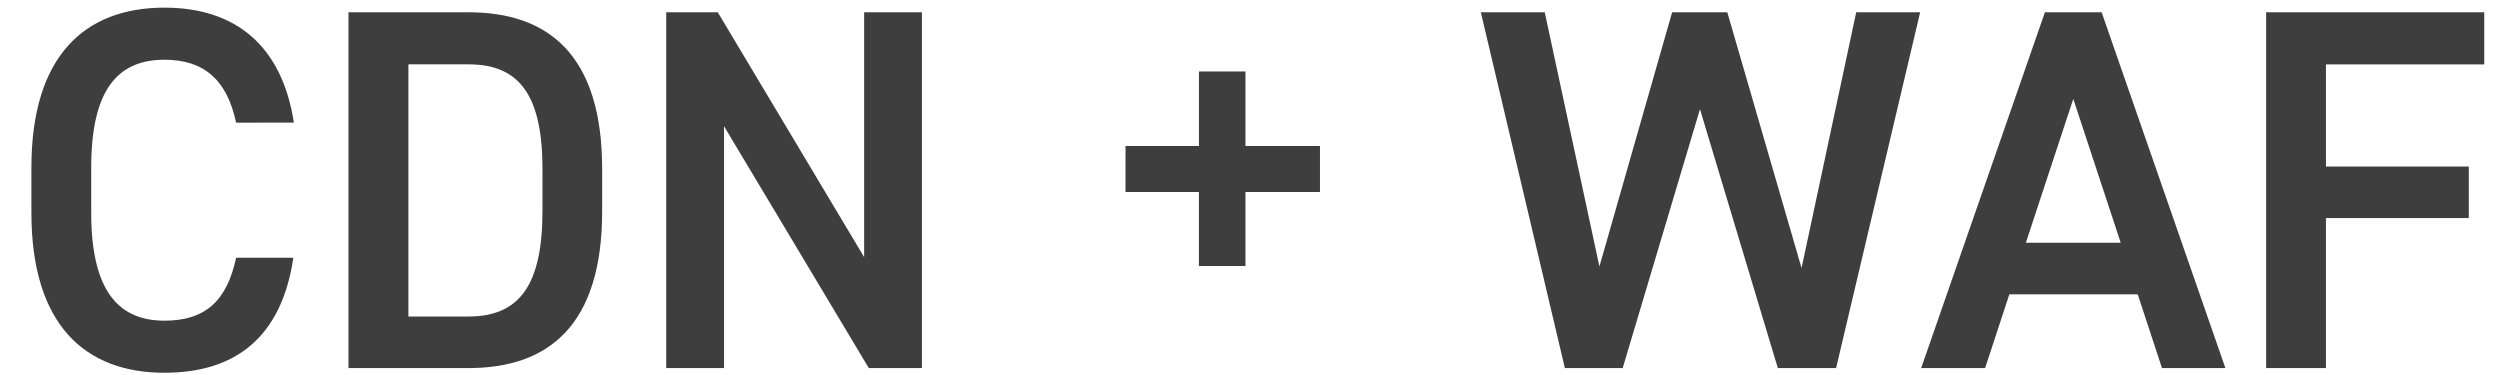
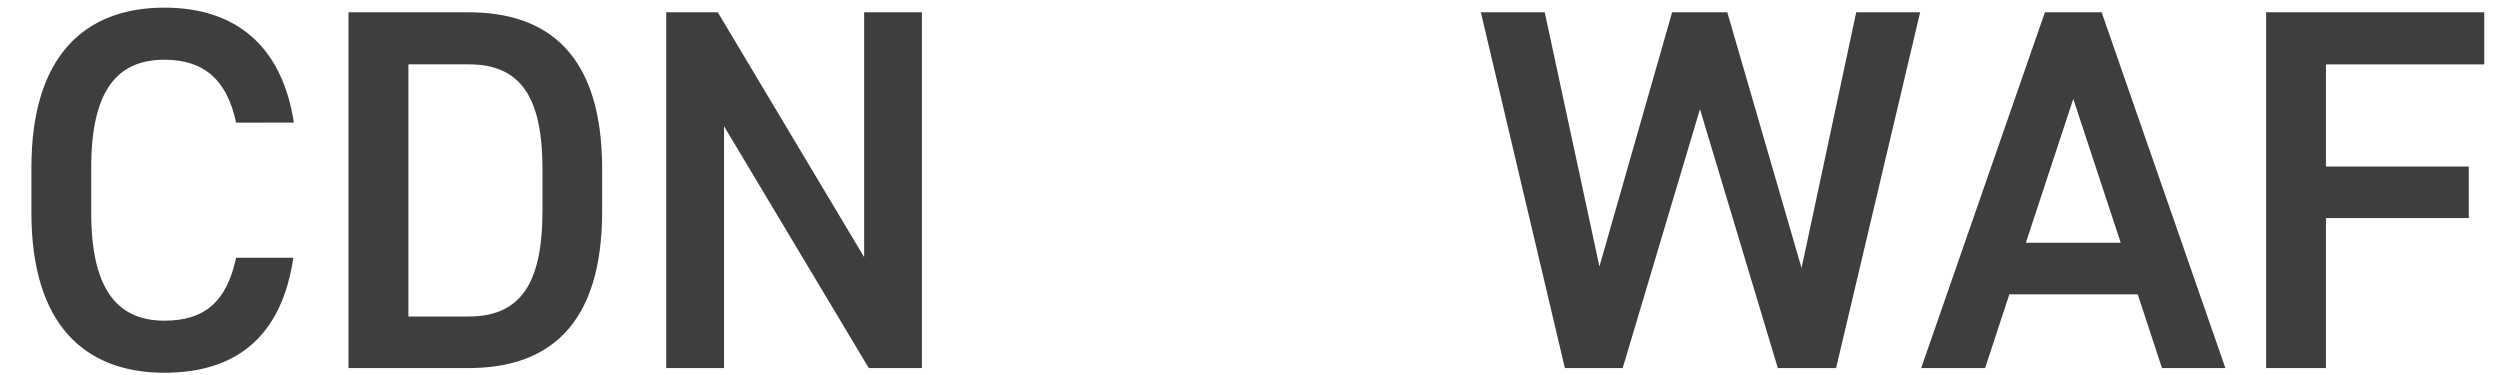
<svg xmlns="http://www.w3.org/2000/svg" width="160" height="24" viewBox="0 0 160 24">
  <g transform="translate(-235 -3695)">
    <path d="M-61.331-15.708c-.759-4.95-3.762-7.359-8.283-7.359-5.082,0-8.514,3.069-8.514,10.23v2.9C-78.128-2.772-74.7.3-69.614.3c4.521,0,7.491-2.244,8.25-7.359h-3.663c-.594,2.772-1.98,4.026-4.587,4.026-3.036,0-4.686-2.046-4.686-6.9v-2.9c0-4.917,1.65-6.9,4.686-6.9,2.508,0,3.993,1.254,4.587,4.026ZM-50.144,0C-45.028,0-41.6-2.739-41.6-10.032v-2.706c0-7.293-3.432-10.032-8.547-10.032h-7.689V0Zm0-3.3H-54V-19.437h3.861c3.267,0,4.719,2.013,4.719,6.7v2.706C-45.424-5.346-46.876-3.3-50.144-3.3Zm25.311-19.47V-7.1L-34.2-22.77h-3.3V0h3.7V-15.477L-24.535,0h3.4V-22.77Zm53.493,6.2L33.643,0h3.729l5.379-22.77H38.66L35.161-6.4,30.409-22.77H26.878L22.225-6.5l-3.5-16.269H14.635L20.014,0h3.7ZM46.909,0,48.46-4.719h8.217L58.228,0h4.059l-7.92-22.77h-3.63L42.817,0Zm5.643-17.226,3.036,9.207H49.516ZM64.895-22.77V0h3.828V-9.6h9.141v-3.3H68.723v-6.534H78.854V-22.77Z" transform="translate(315.138 3718.556)" fill="#3e3e3e" />
-     <path d="M-6.528-9.856h4.7V-5.12H1.152V-9.856H5.92V-12.8H1.152v-4.768H-1.824V-12.8h-4.7Z" transform="translate(313.558 3717.142)" fill="#3e3e3e" />
    <rect width="160" height="24" transform="translate(235 3695)" fill="none" />
  </g>
</svg>